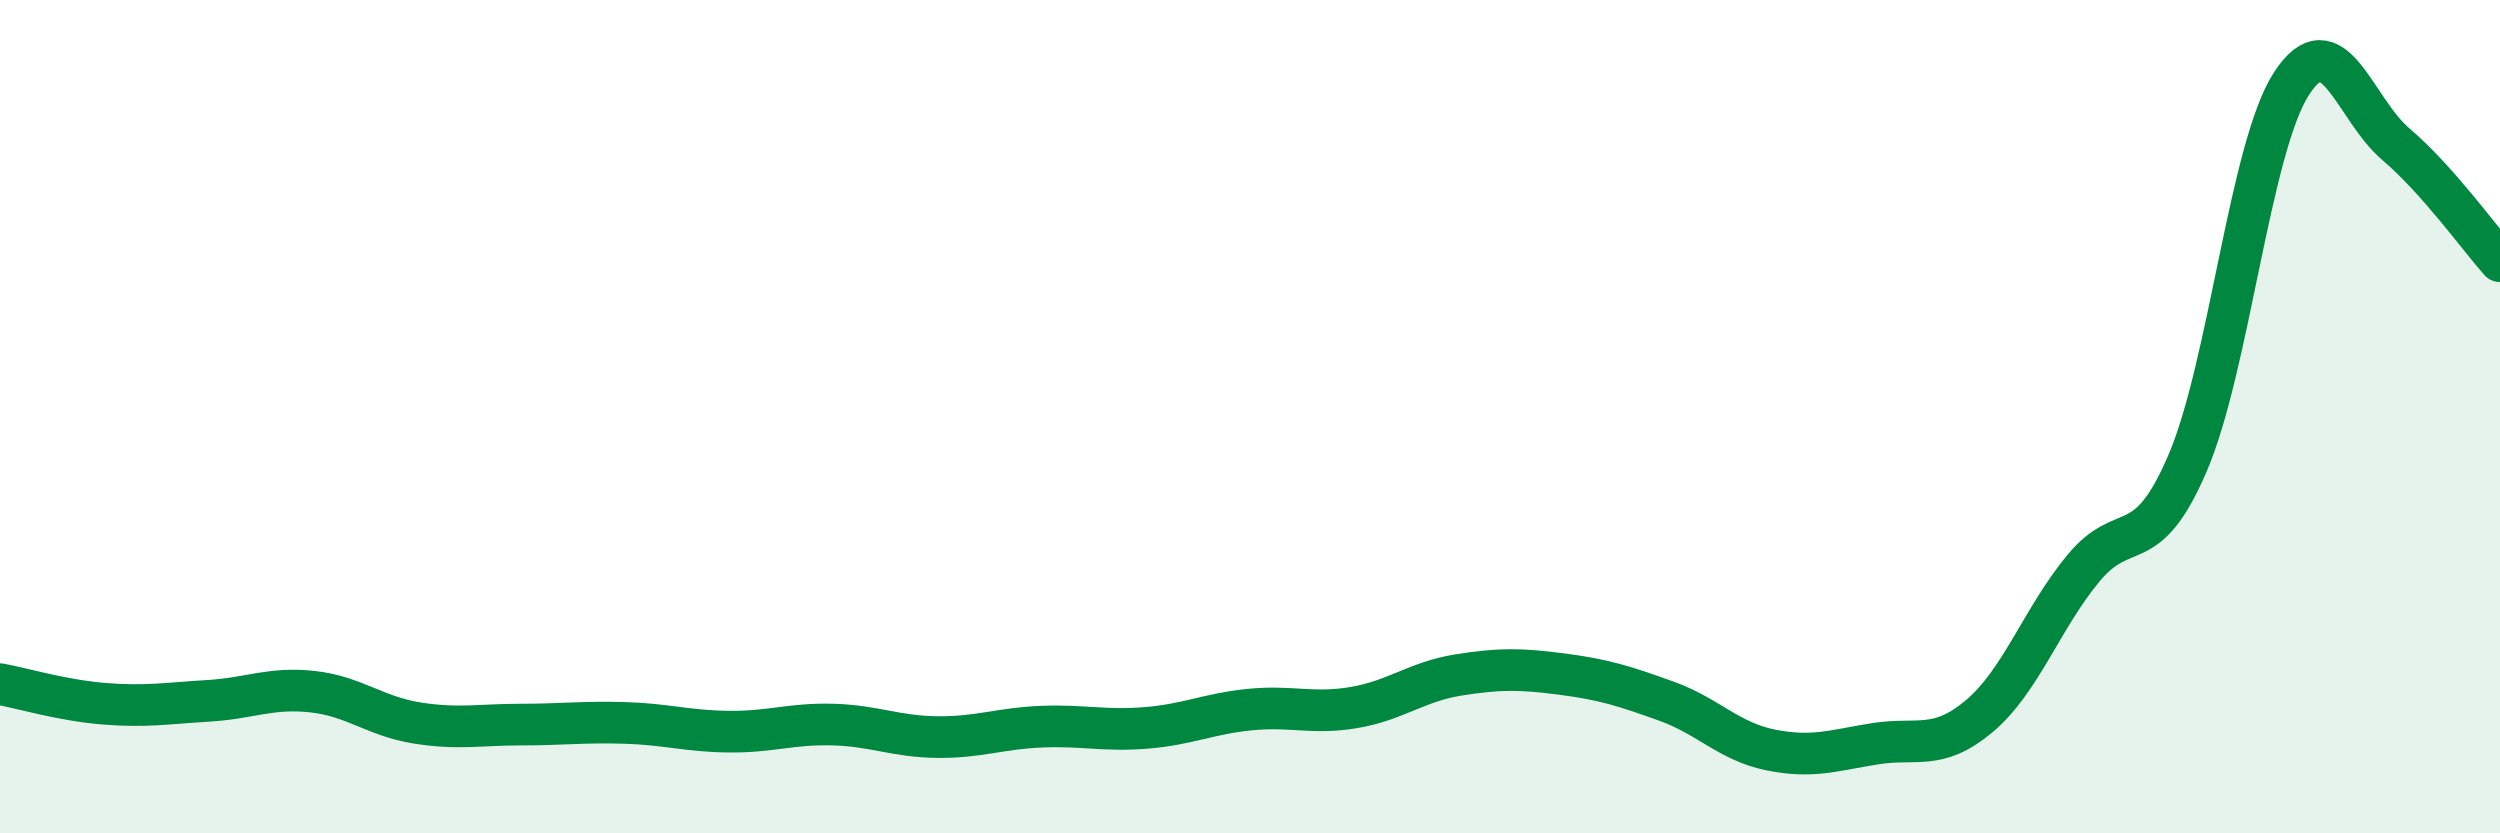
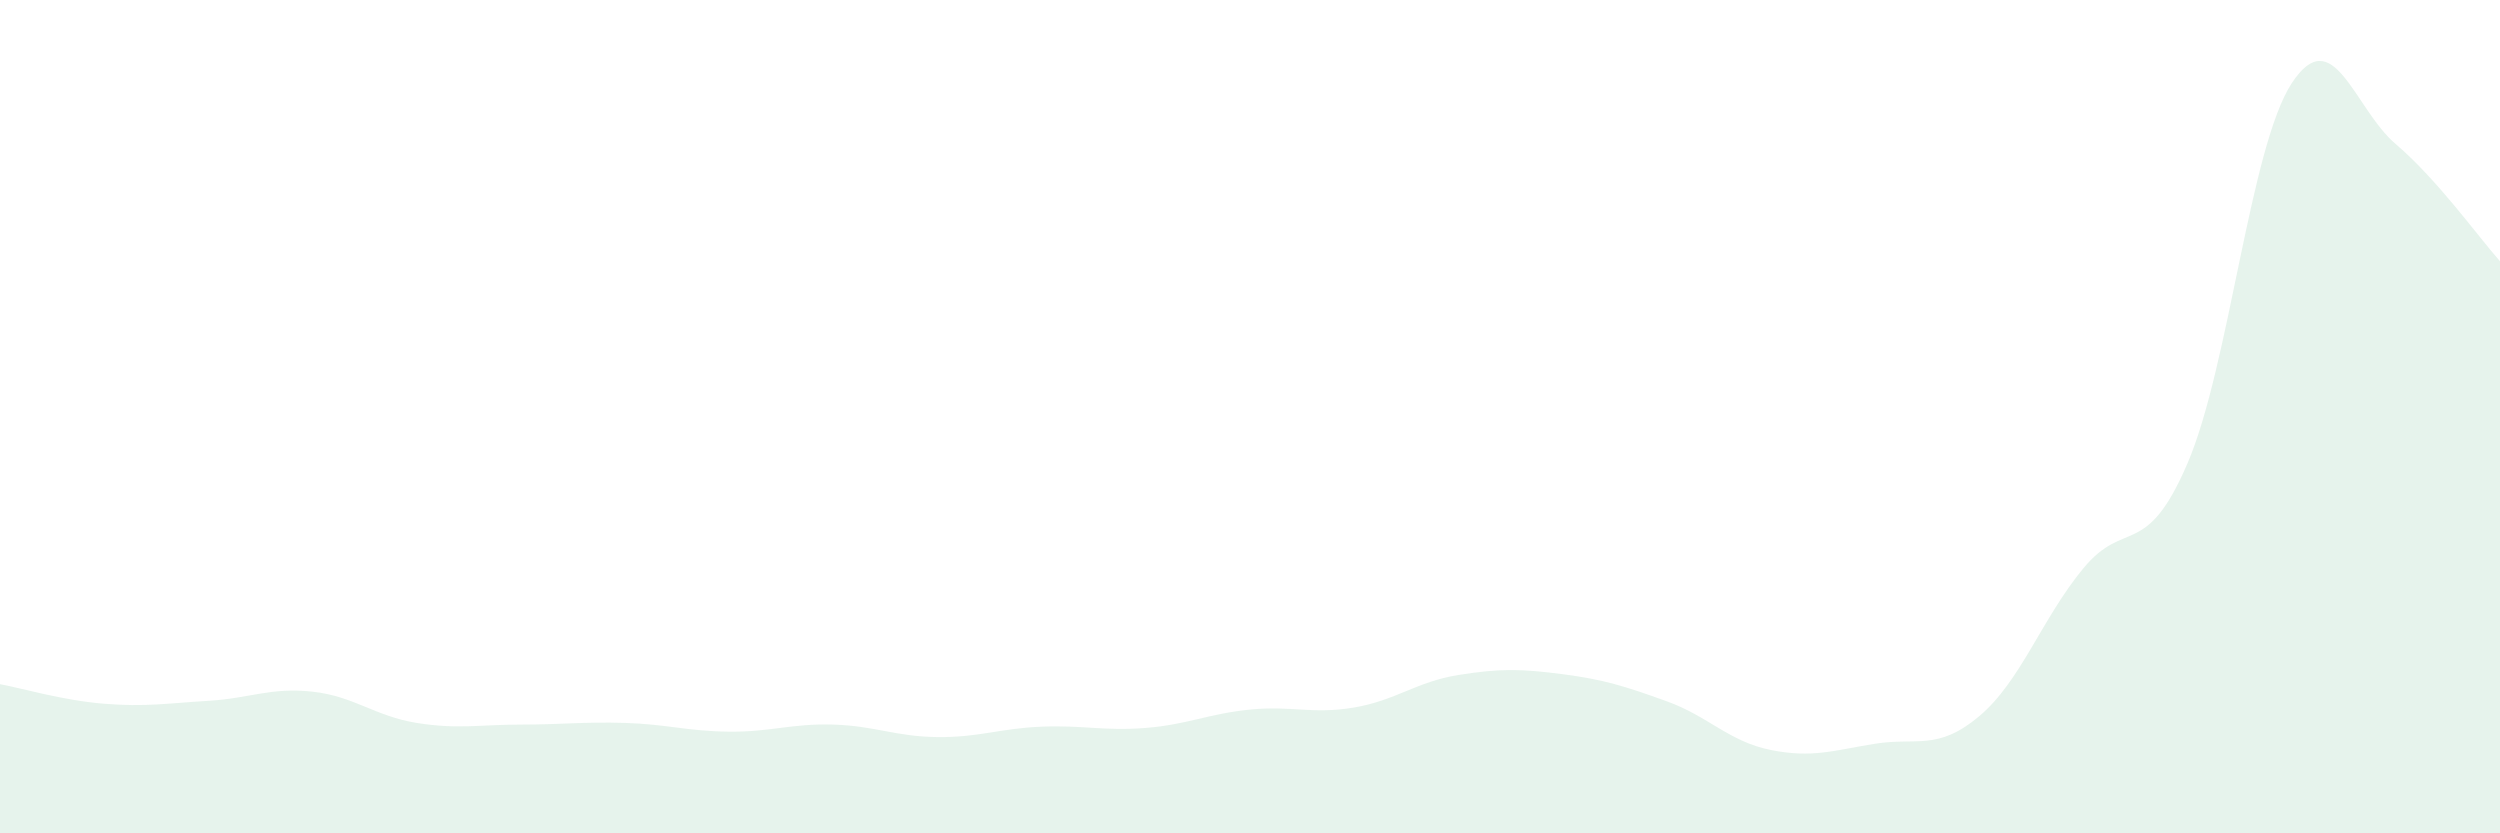
<svg xmlns="http://www.w3.org/2000/svg" width="60" height="20" viewBox="0 0 60 20">
  <path d="M 0,16.42 C 0.5,16.51 1.5,16.81 2.5,16.89 C 3.5,16.97 4,16.88 5,16.82 C 6,16.76 6.5,16.49 7.5,16.6 C 8.5,16.71 9,17.19 10,17.35 C 11,17.51 11.5,17.39 12.5,17.39 C 13.5,17.39 14,17.32 15,17.35 C 16,17.38 16.5,17.55 17.5,17.56 C 18.5,17.57 19,17.36 20,17.39 C 21,17.42 21.5,17.68 22.5,17.69 C 23.5,17.7 24,17.48 25,17.44 C 26,17.4 26.5,17.55 27.5,17.47 C 28.5,17.39 29,17.13 30,17.03 C 31,16.93 31.5,17.15 32.5,16.98 C 33.5,16.81 34,16.36 35,16.2 C 36,16.04 36.5,16.05 37.5,16.18 C 38.5,16.31 39,16.47 40,16.83 C 41,17.19 41.5,17.8 42.5,18 C 43.5,18.2 44,18.01 45,17.85 C 46,17.69 46.5,18.03 47.5,17.19 C 48.5,16.35 49,14.85 50,13.64 C 51,12.43 51.5,13.45 52.5,11.12 C 53.5,8.79 54,3.53 55,2 C 56,0.47 56.5,2.61 57.5,3.46 C 58.5,4.31 59.5,5.71 60,6.27L60 20L0 20Z" fill="#008740" opacity="0.1" stroke-linecap="round" stroke-linejoin="round" />
-   <path d="M 0,16.42 C 0.5,16.51 1.5,16.81 2.5,16.89 C 3.5,16.97 4,16.88 5,16.82 C 6,16.76 6.5,16.49 7.5,16.6 C 8.5,16.71 9,17.19 10,17.35 C 11,17.51 11.5,17.39 12.5,17.39 C 13.5,17.39 14,17.32 15,17.35 C 16,17.38 16.5,17.55 17.5,17.56 C 18.5,17.57 19,17.36 20,17.39 C 21,17.42 21.5,17.68 22.5,17.69 C 23.5,17.7 24,17.48 25,17.44 C 26,17.4 26.5,17.55 27.5,17.47 C 28.5,17.39 29,17.13 30,17.03 C 31,16.93 31.5,17.15 32.5,16.98 C 33.5,16.81 34,16.36 35,16.2 C 36,16.04 36.5,16.05 37.5,16.18 C 38.5,16.31 39,16.47 40,16.83 C 41,17.19 41.5,17.8 42.5,18 C 43.5,18.2 44,18.01 45,17.85 C 46,17.69 46.5,18.03 47.5,17.19 C 48.5,16.35 49,14.85 50,13.64 C 51,12.43 51.5,13.45 52.5,11.12 C 53.5,8.79 54,3.53 55,2 C 56,0.47 56.5,2.61 57.5,3.46 C 58.5,4.31 59.5,5.71 60,6.27" stroke="#008740" stroke-width="1" fill="none" stroke-linecap="round" stroke-linejoin="round" />
</svg>